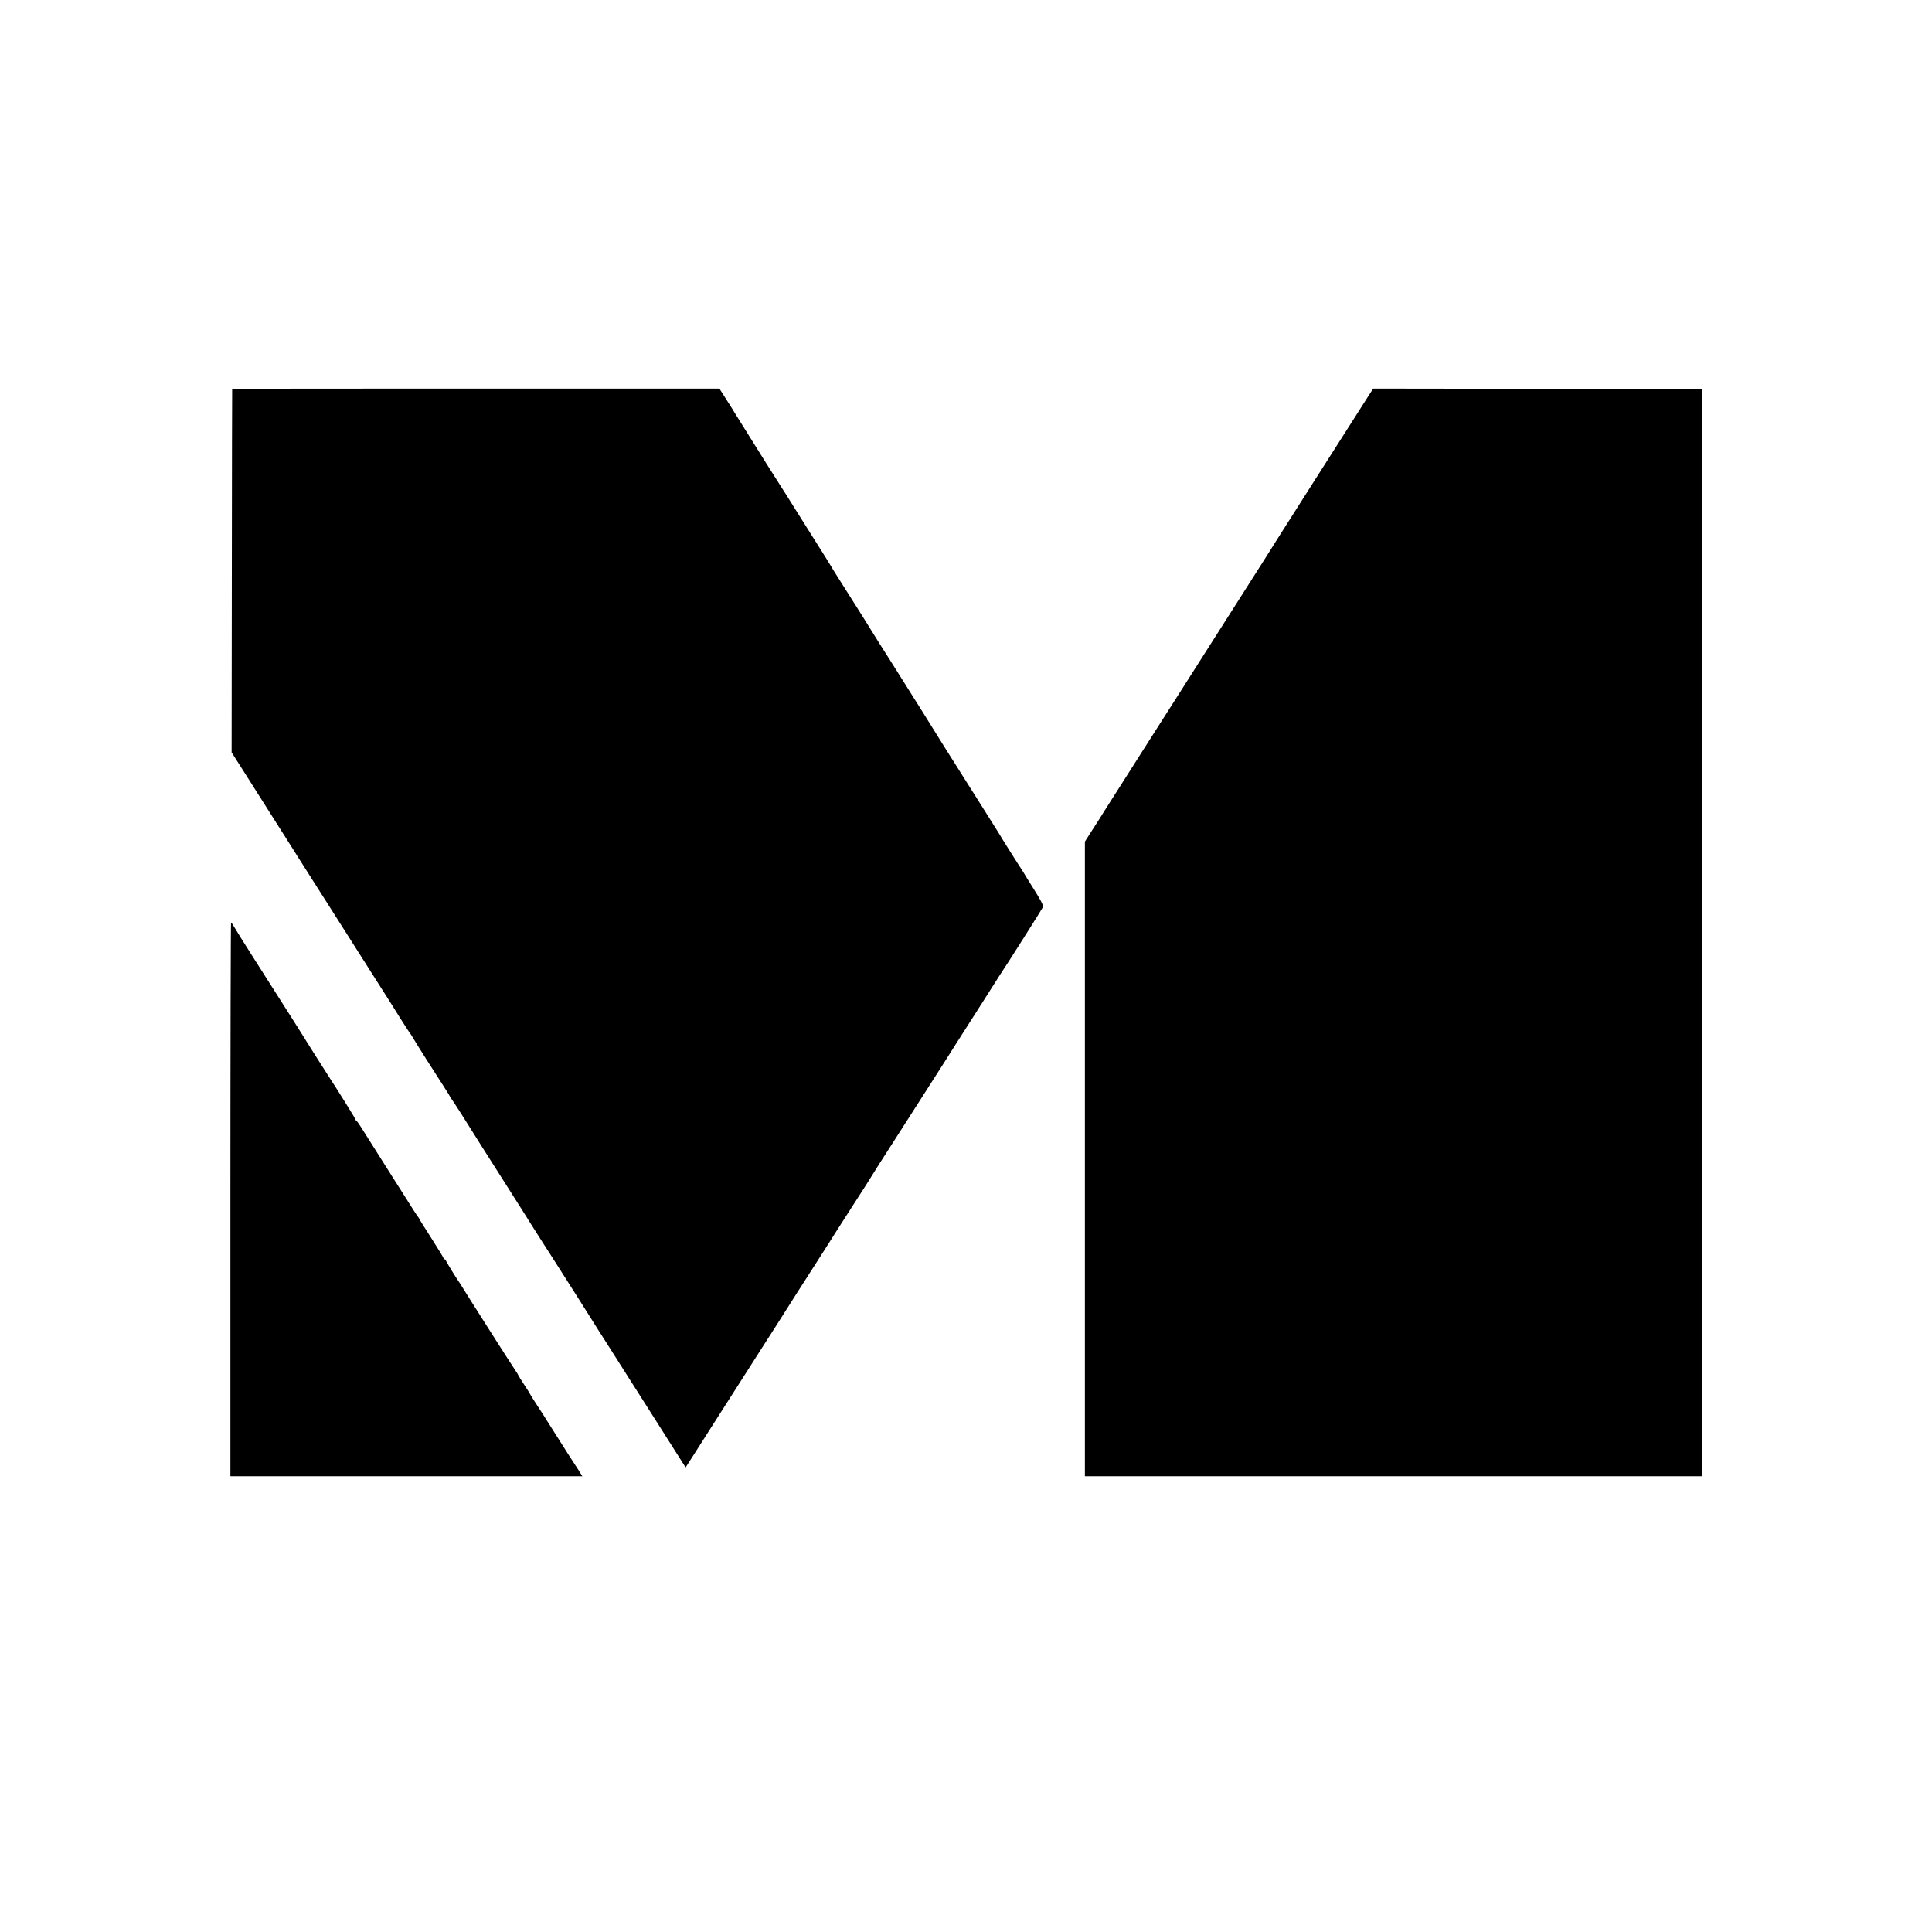
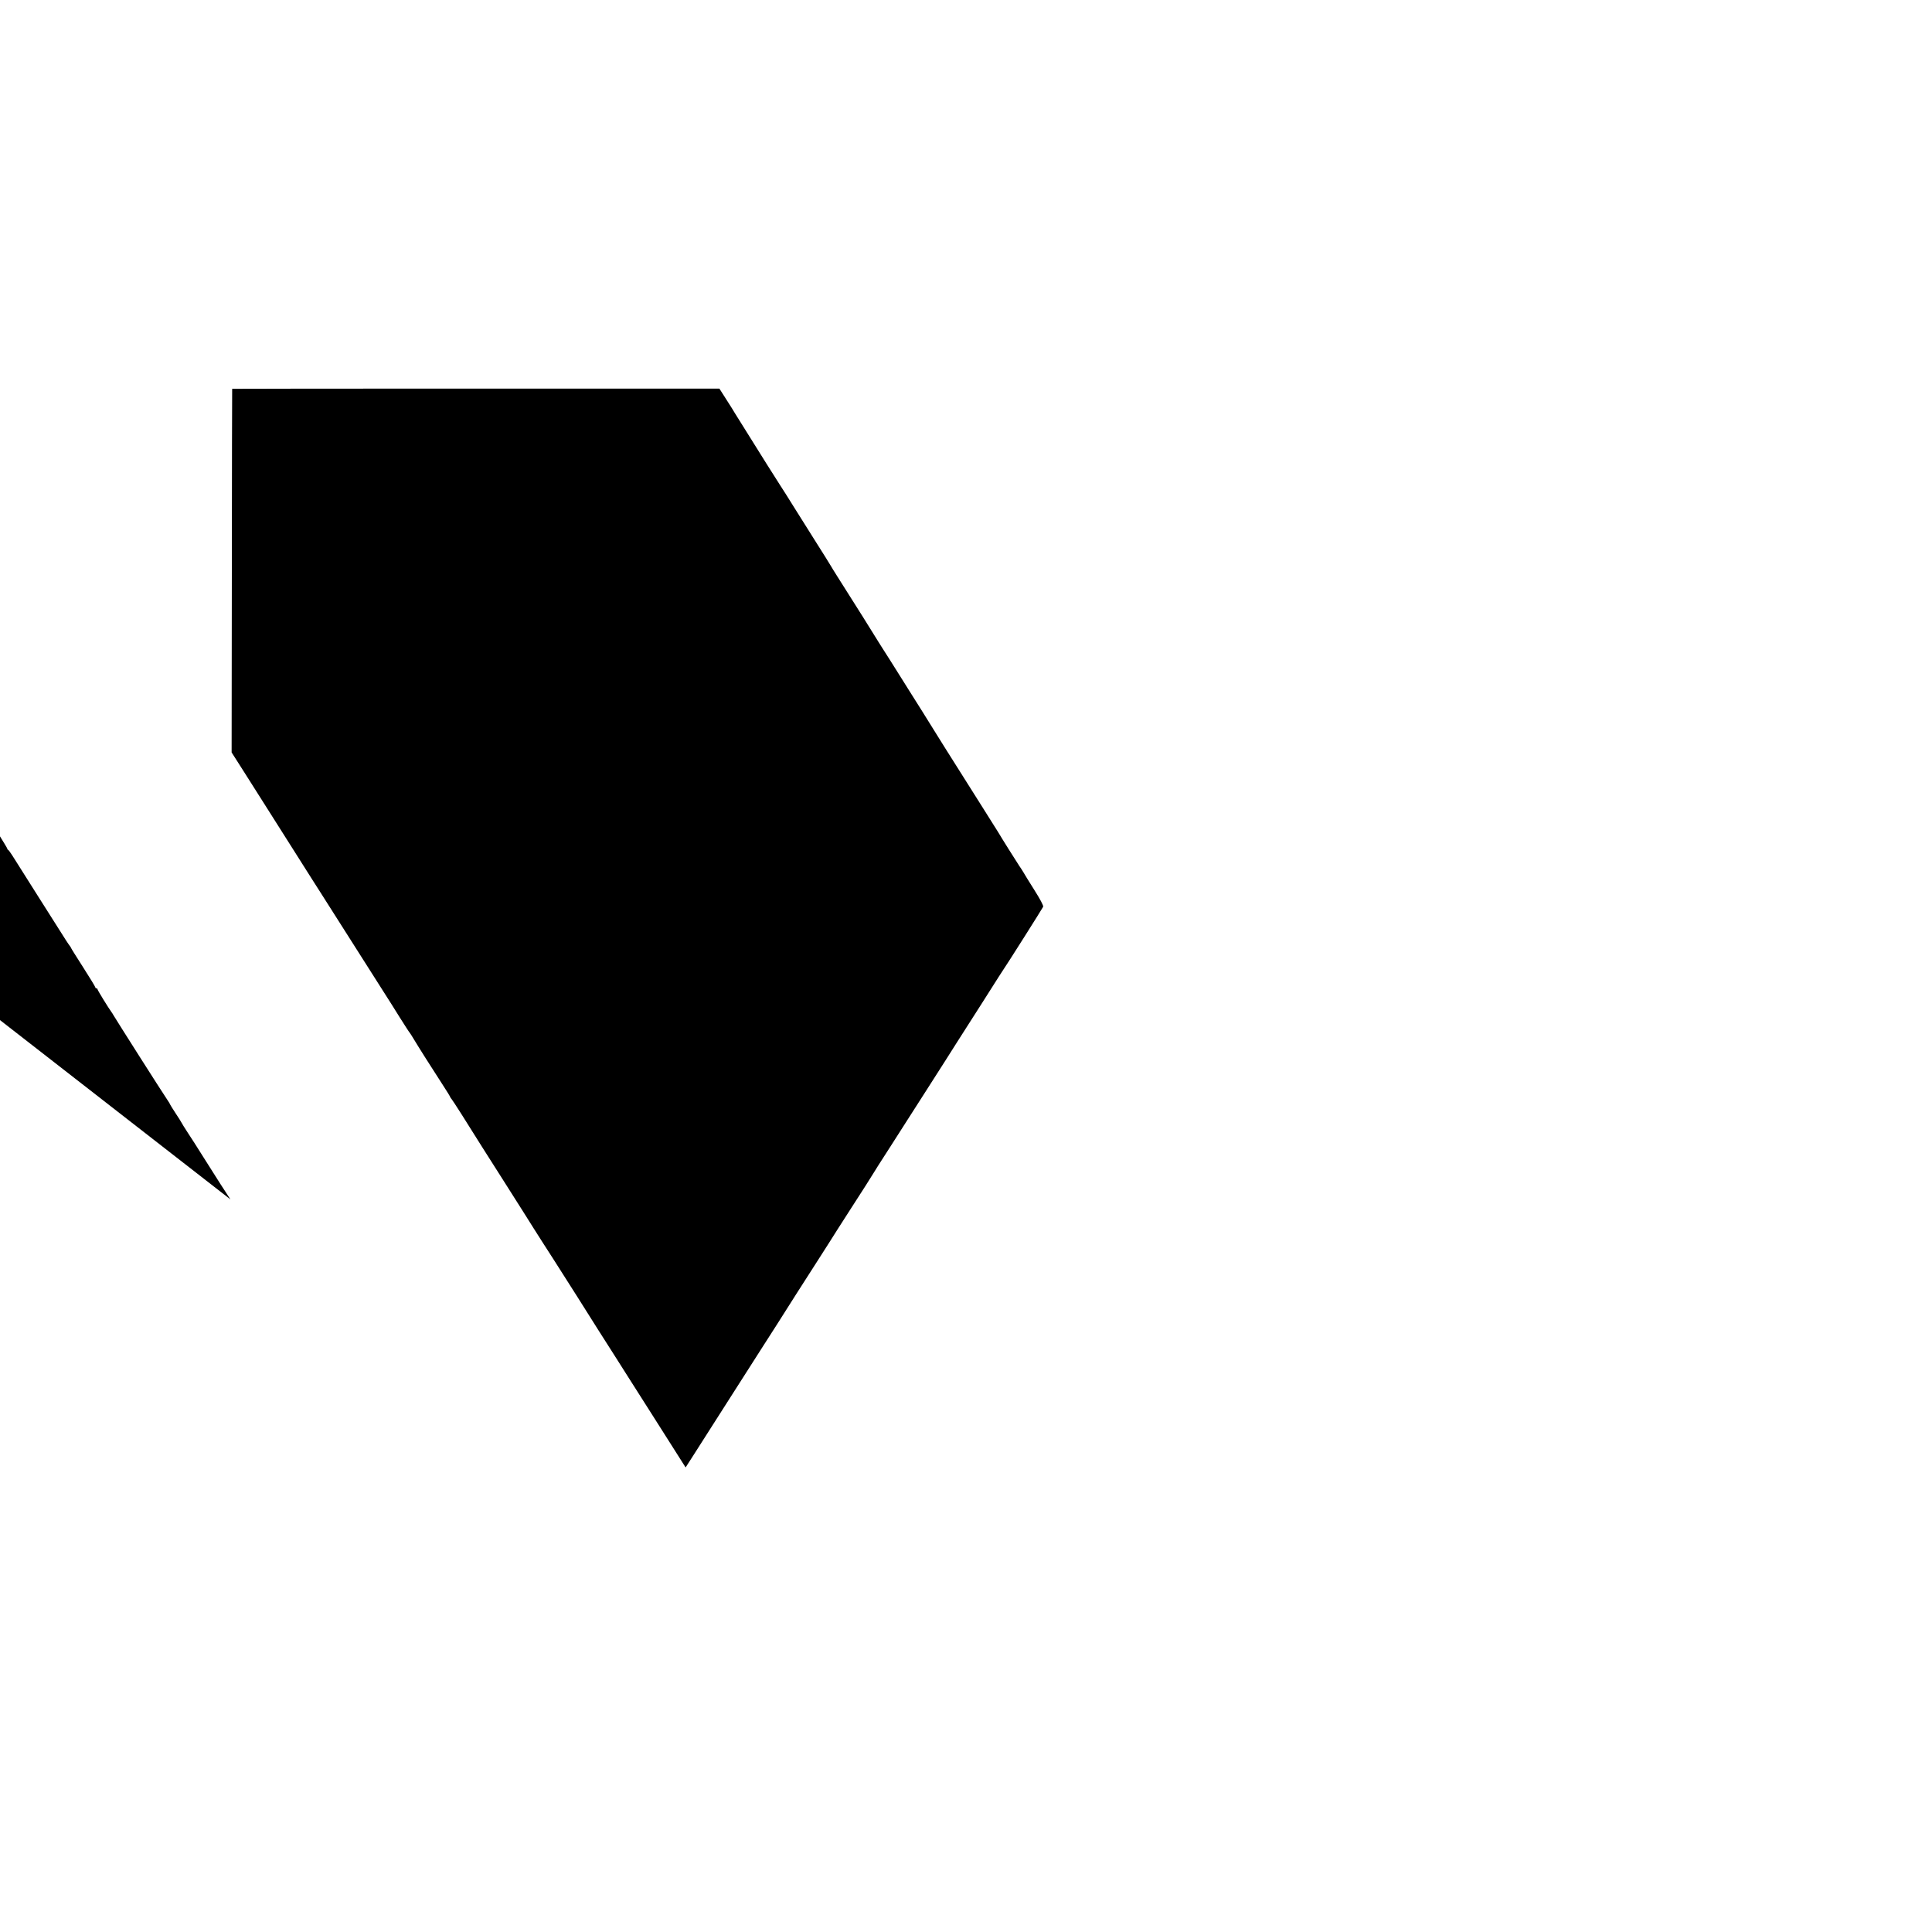
<svg xmlns="http://www.w3.org/2000/svg" version="1.0" width="1755pt" height="1755pt" viewBox="0 0 1755 1755" preserveAspectRatio="xMidYMid meet">
  <g transform="translate(0,1755) scale(0.1,-0.1)" fill="#000000" stroke="none">
    <path d="M2109 14018 c-1 -2 -2 -745 -3 -1653 l-2 -1650 32 -50 c17 -27 56 -88 86 -135 92 -144 152 -239 168 -265 19 -31 348 -550 444 -701 39 -60 76 -118 81 -127 14 -23 496 -781 570 -897 34 -52 99 -156 145 -230 47 -74 87 -137 91 -140 3 -3 21 -31 40 -63 35 -59 155 -249 266 -420 35 -53 63 -100 63 -103 0 -3 6 -11 13 -19 10 -11 140 -215 277 -435 14 -22 97 -153 185 -291 180 -284 223 -351 279 -441 40 -64 123 -193 181 -283 40 -61 396 -623 410 -647 9 -15 37 -59 158 -248 22 -36 175 -275 338 -532 l297 -468 63 98 c34 53 177 277 317 497 140 220 281 441 313 490 114 178 169 263 309 485 79 124 171 268 205 320 34 52 78 122 99 155 20 33 111 175 201 315 91 140 179 279 197 309 18 29 40 64 48 77 8 12 60 93 115 179 55 85 118 184 140 219 22 35 105 165 185 289 80 125 156 244 170 266 52 83 109 172 330 518 80 125 150 235 155 244 6 9 17 27 26 40 48 70 369 578 375 592 4 10 -26 67 -83 157 -48 77 -93 148 -98 159 -6 10 -22 36 -37 57 -28 42 -163 257 -189 302 -9 15 -75 119 -146 232 -300 475 -449 711 -458 728 -10 17 -157 252 -200 319 -11 17 -42 67 -69 110 -83 132 -148 236 -175 277 -14 21 -30 47 -36 57 -9 17 -257 412 -382 608 -23 36 -48 77 -56 91 -8 14 -74 120 -147 235 -73 116 -162 257 -198 315 -36 58 -88 141 -117 185 -41 63 -185 292 -295 469 -8 14 -35 57 -60 96 -25 39 -49 79 -55 88 -5 10 -39 64 -75 120 l-65 102 -2212 0 c-1217 0 -2214 -1 -2214 -2z" />
-     <path d="M12405 13913 c-151 -236 -896 -1406 -916 -1441 -9 -15 -173 -272 -364 -572 -191 -300 -355 -557 -364 -572 -9 -15 -176 -277 -371 -582 -195 -306 -359 -564 -365 -574 -5 -10 -46 -74 -90 -142 l-80 -125 0 -2882 0 -2883 2802 0 2803 0 1 23 c0 12 1 2234 1 4937 l1 4915 -1494 3 -1495 2 -69 -107z" />
-     <path d="M2093 6655 l0 -2515 1599 0 1598 0 -33 53 c-19 28 -59 90 -89 137 -30 47 -99 156 -154 243 -54 86 -120 190 -147 230 -26 39 -50 79 -54 87 -4 8 -28 47 -55 87 -26 40 -48 75 -48 77 0 3 -13 25 -29 48 -47 69 -455 711 -485 762 -6 11 -15 25 -19 30 -26 35 -127 199 -127 207 0 5 -4 9 -10 9 -5 0 -10 4 -10 9 0 5 -49 86 -110 181 -60 94 -110 173 -110 176 0 3 -5 10 -10 17 -6 7 -23 32 -39 57 -50 79 -452 713 -484 765 -18 28 -35 52 -39 53 -5 2 -8 7 -8 12 0 6 -168 277 -230 370 -29 44 -241 378 -252 398 -12 21 -88 140 -449 707 -84 132 -162 257 -173 277 -12 21 -24 38 -27 38 -3 0 -6 -1132 -6 -2515z" />
+     <path d="M2093 6655 c-19 28 -59 90 -89 137 -30 47 -99 156 -154 243 -54 86 -120 190 -147 230 -26 39 -50 79 -54 87 -4 8 -28 47 -55 87 -26 40 -48 75 -48 77 0 3 -13 25 -29 48 -47 69 -455 711 -485 762 -6 11 -15 25 -19 30 -26 35 -127 199 -127 207 0 5 -4 9 -10 9 -5 0 -10 4 -10 9 0 5 -49 86 -110 181 -60 94 -110 173 -110 176 0 3 -5 10 -10 17 -6 7 -23 32 -39 57 -50 79 -452 713 -484 765 -18 28 -35 52 -39 53 -5 2 -8 7 -8 12 0 6 -168 277 -230 370 -29 44 -241 378 -252 398 -12 21 -88 140 -449 707 -84 132 -162 257 -173 277 -12 21 -24 38 -27 38 -3 0 -6 -1132 -6 -2515z" />
  </g>
</svg>